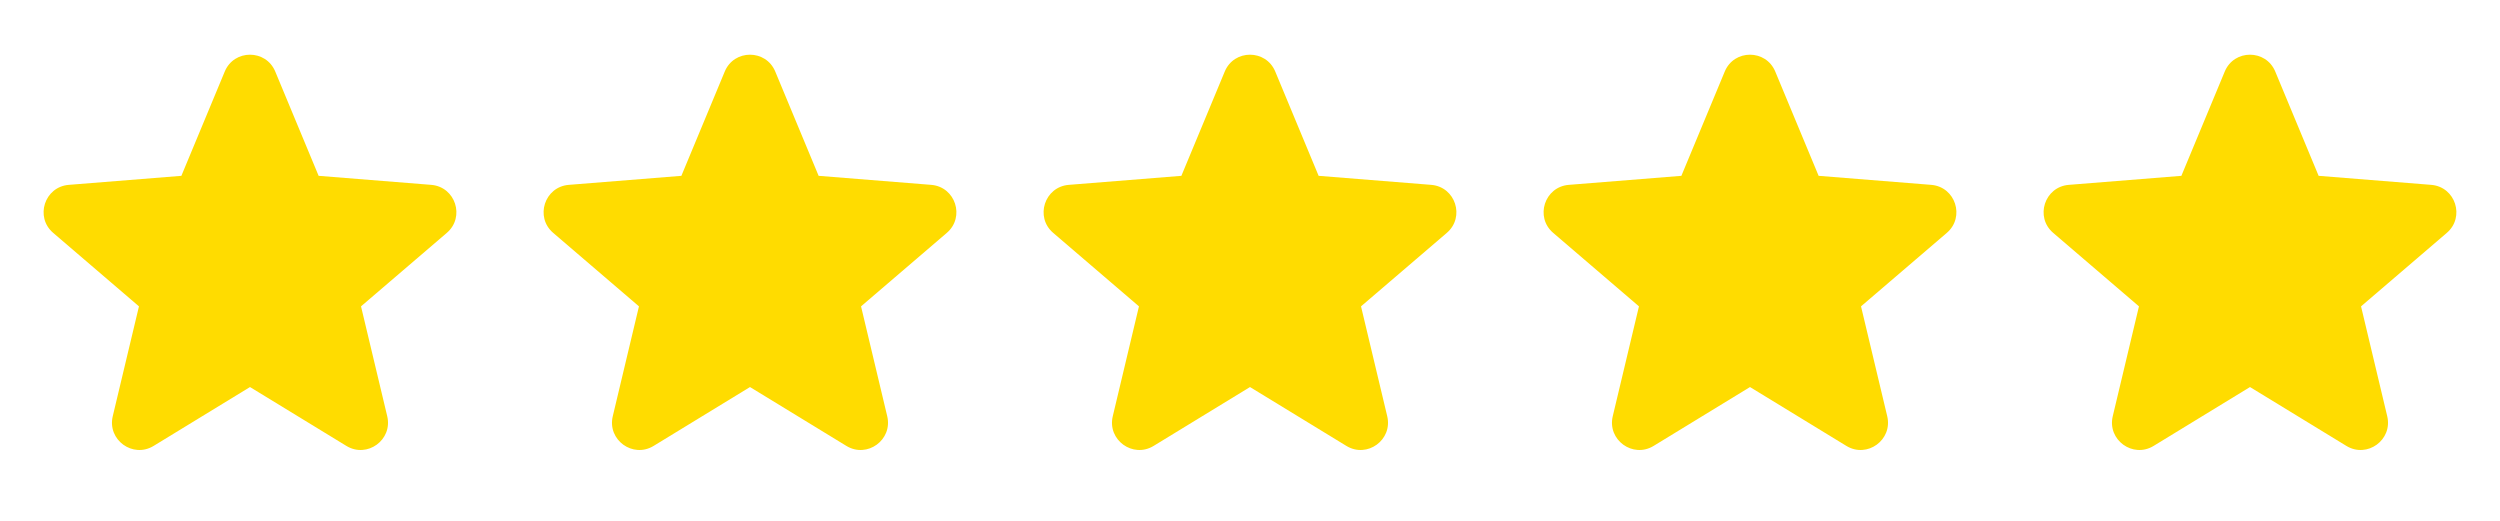
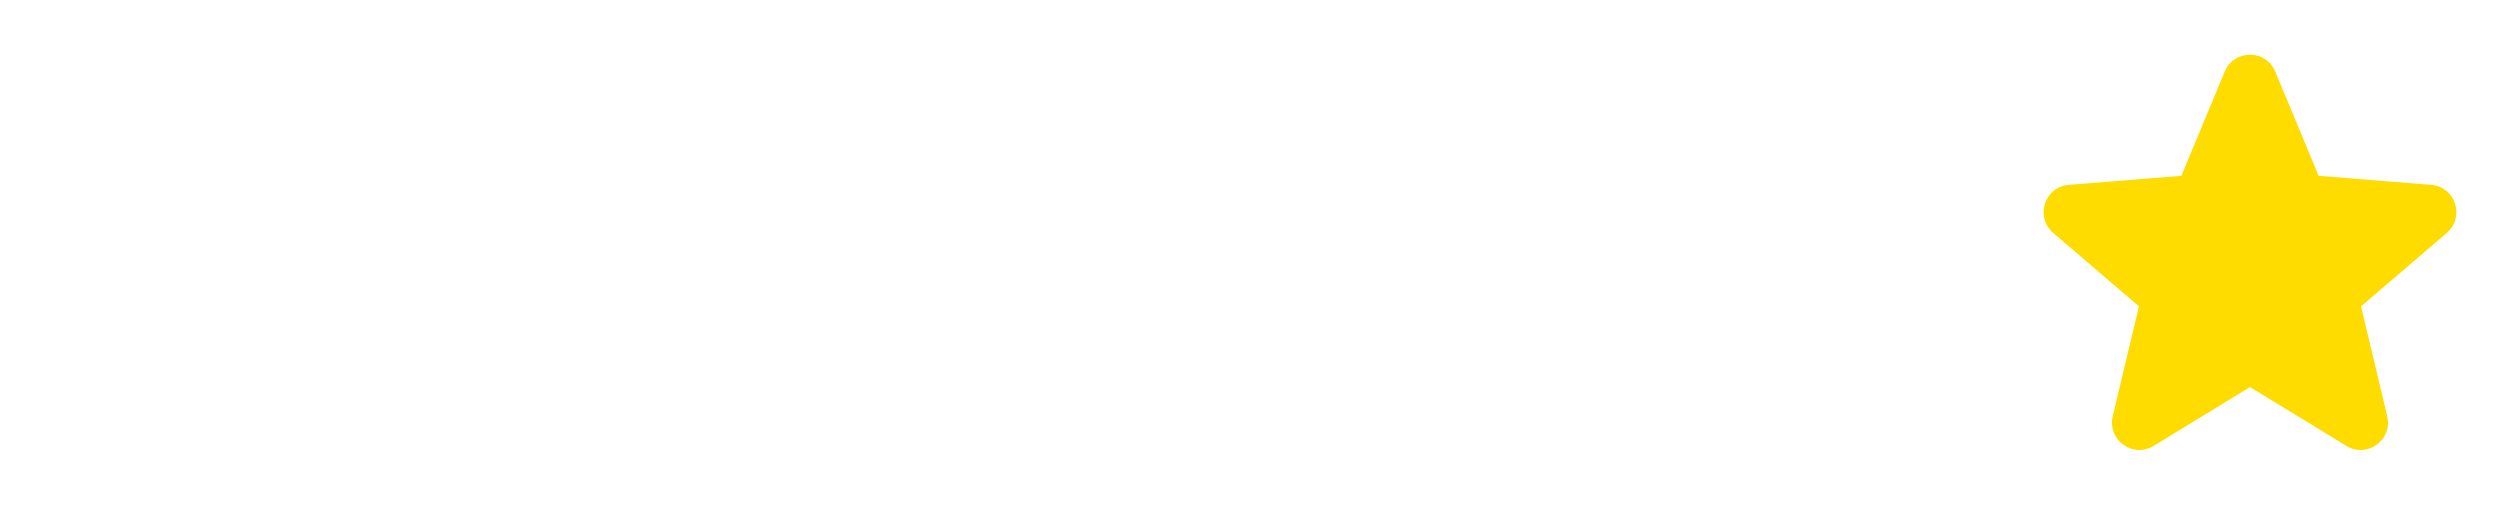
<svg xmlns="http://www.w3.org/2000/svg" fill="none" viewBox="0 0 120 25" height="25" width="120">
-   <path fill="#FFDC00" d="M10.788 3.434C11.236 2.356 12.764 2.356 13.212 3.434L15.294 8.44L20.698 8.873C21.862 8.967 22.334 10.419 21.447 11.178L17.329 14.705L18.587 19.979C18.858 21.114 17.623 22.012 16.627 21.404L12 18.578L7.373 21.404C6.377 22.012 5.142 21.114 5.412 19.979L6.67 14.705L2.553 11.178C1.666 10.419 2.138 8.967 3.302 8.873L8.706 8.44L10.788 3.434Z" clip-rule="evenodd" fill-rule="evenodd" />
-   <path fill="#FFDC00" d="M34.788 3.434C35.236 2.356 36.764 2.356 37.212 3.434L39.294 8.44L44.698 8.873C45.862 8.967 46.334 10.419 45.447 11.178L41.33 14.705L42.587 19.979C42.858 21.114 41.623 22.012 40.627 21.404L36 18.578L31.373 21.404C30.377 22.012 29.142 21.114 29.413 19.979L30.67 14.705L26.553 11.178C25.666 10.419 26.138 8.967 27.302 8.873L32.706 8.44L34.788 3.434Z" clip-rule="evenodd" fill-rule="evenodd" />
-   <path fill="#FFDC00" d="M58.788 3.434C59.236 2.356 60.764 2.356 61.212 3.434L63.294 8.44L68.698 8.873C69.862 8.967 70.334 10.419 69.447 11.178L65.329 14.705L66.587 19.979C66.858 21.114 65.623 22.012 64.627 21.404L60 18.578L55.373 21.404C54.377 22.012 53.142 21.114 53.413 19.979L54.67 14.705L50.553 11.178C49.666 10.419 50.138 8.967 51.302 8.873L56.706 8.44L58.788 3.434Z" clip-rule="evenodd" fill-rule="evenodd" />
-   <path fill="#FFDC00" d="M82.788 3.434C83.236 2.356 84.763 2.356 85.212 3.434L87.294 8.44L92.698 8.873C93.862 8.967 94.334 10.419 93.447 11.178L89.329 14.705L90.587 19.979C90.858 21.114 89.623 22.012 88.627 21.404L84 18.578L79.373 21.404C78.377 22.012 77.142 21.114 77.412 19.979L78.67 14.705L74.553 11.178C73.666 10.419 74.138 8.967 75.302 8.873L80.706 8.44L82.788 3.434Z" clip-rule="evenodd" fill-rule="evenodd" />
  <path fill="#FFDC00" d="M106.788 3.434C107.236 2.356 108.763 2.356 109.212 3.434L111.294 8.44L116.698 8.873C117.862 8.967 118.333 10.419 117.447 11.178L113.33 14.705L114.587 19.979C114.858 21.114 113.623 22.012 112.627 21.404L108 18.578L103.373 21.404C102.377 22.012 101.142 21.114 101.412 19.979L102.67 14.705L98.553 11.178C97.666 10.419 98.138 8.967 99.302 8.873L104.706 8.44L106.788 3.434Z" clip-rule="evenodd" fill-rule="evenodd" />
</svg>